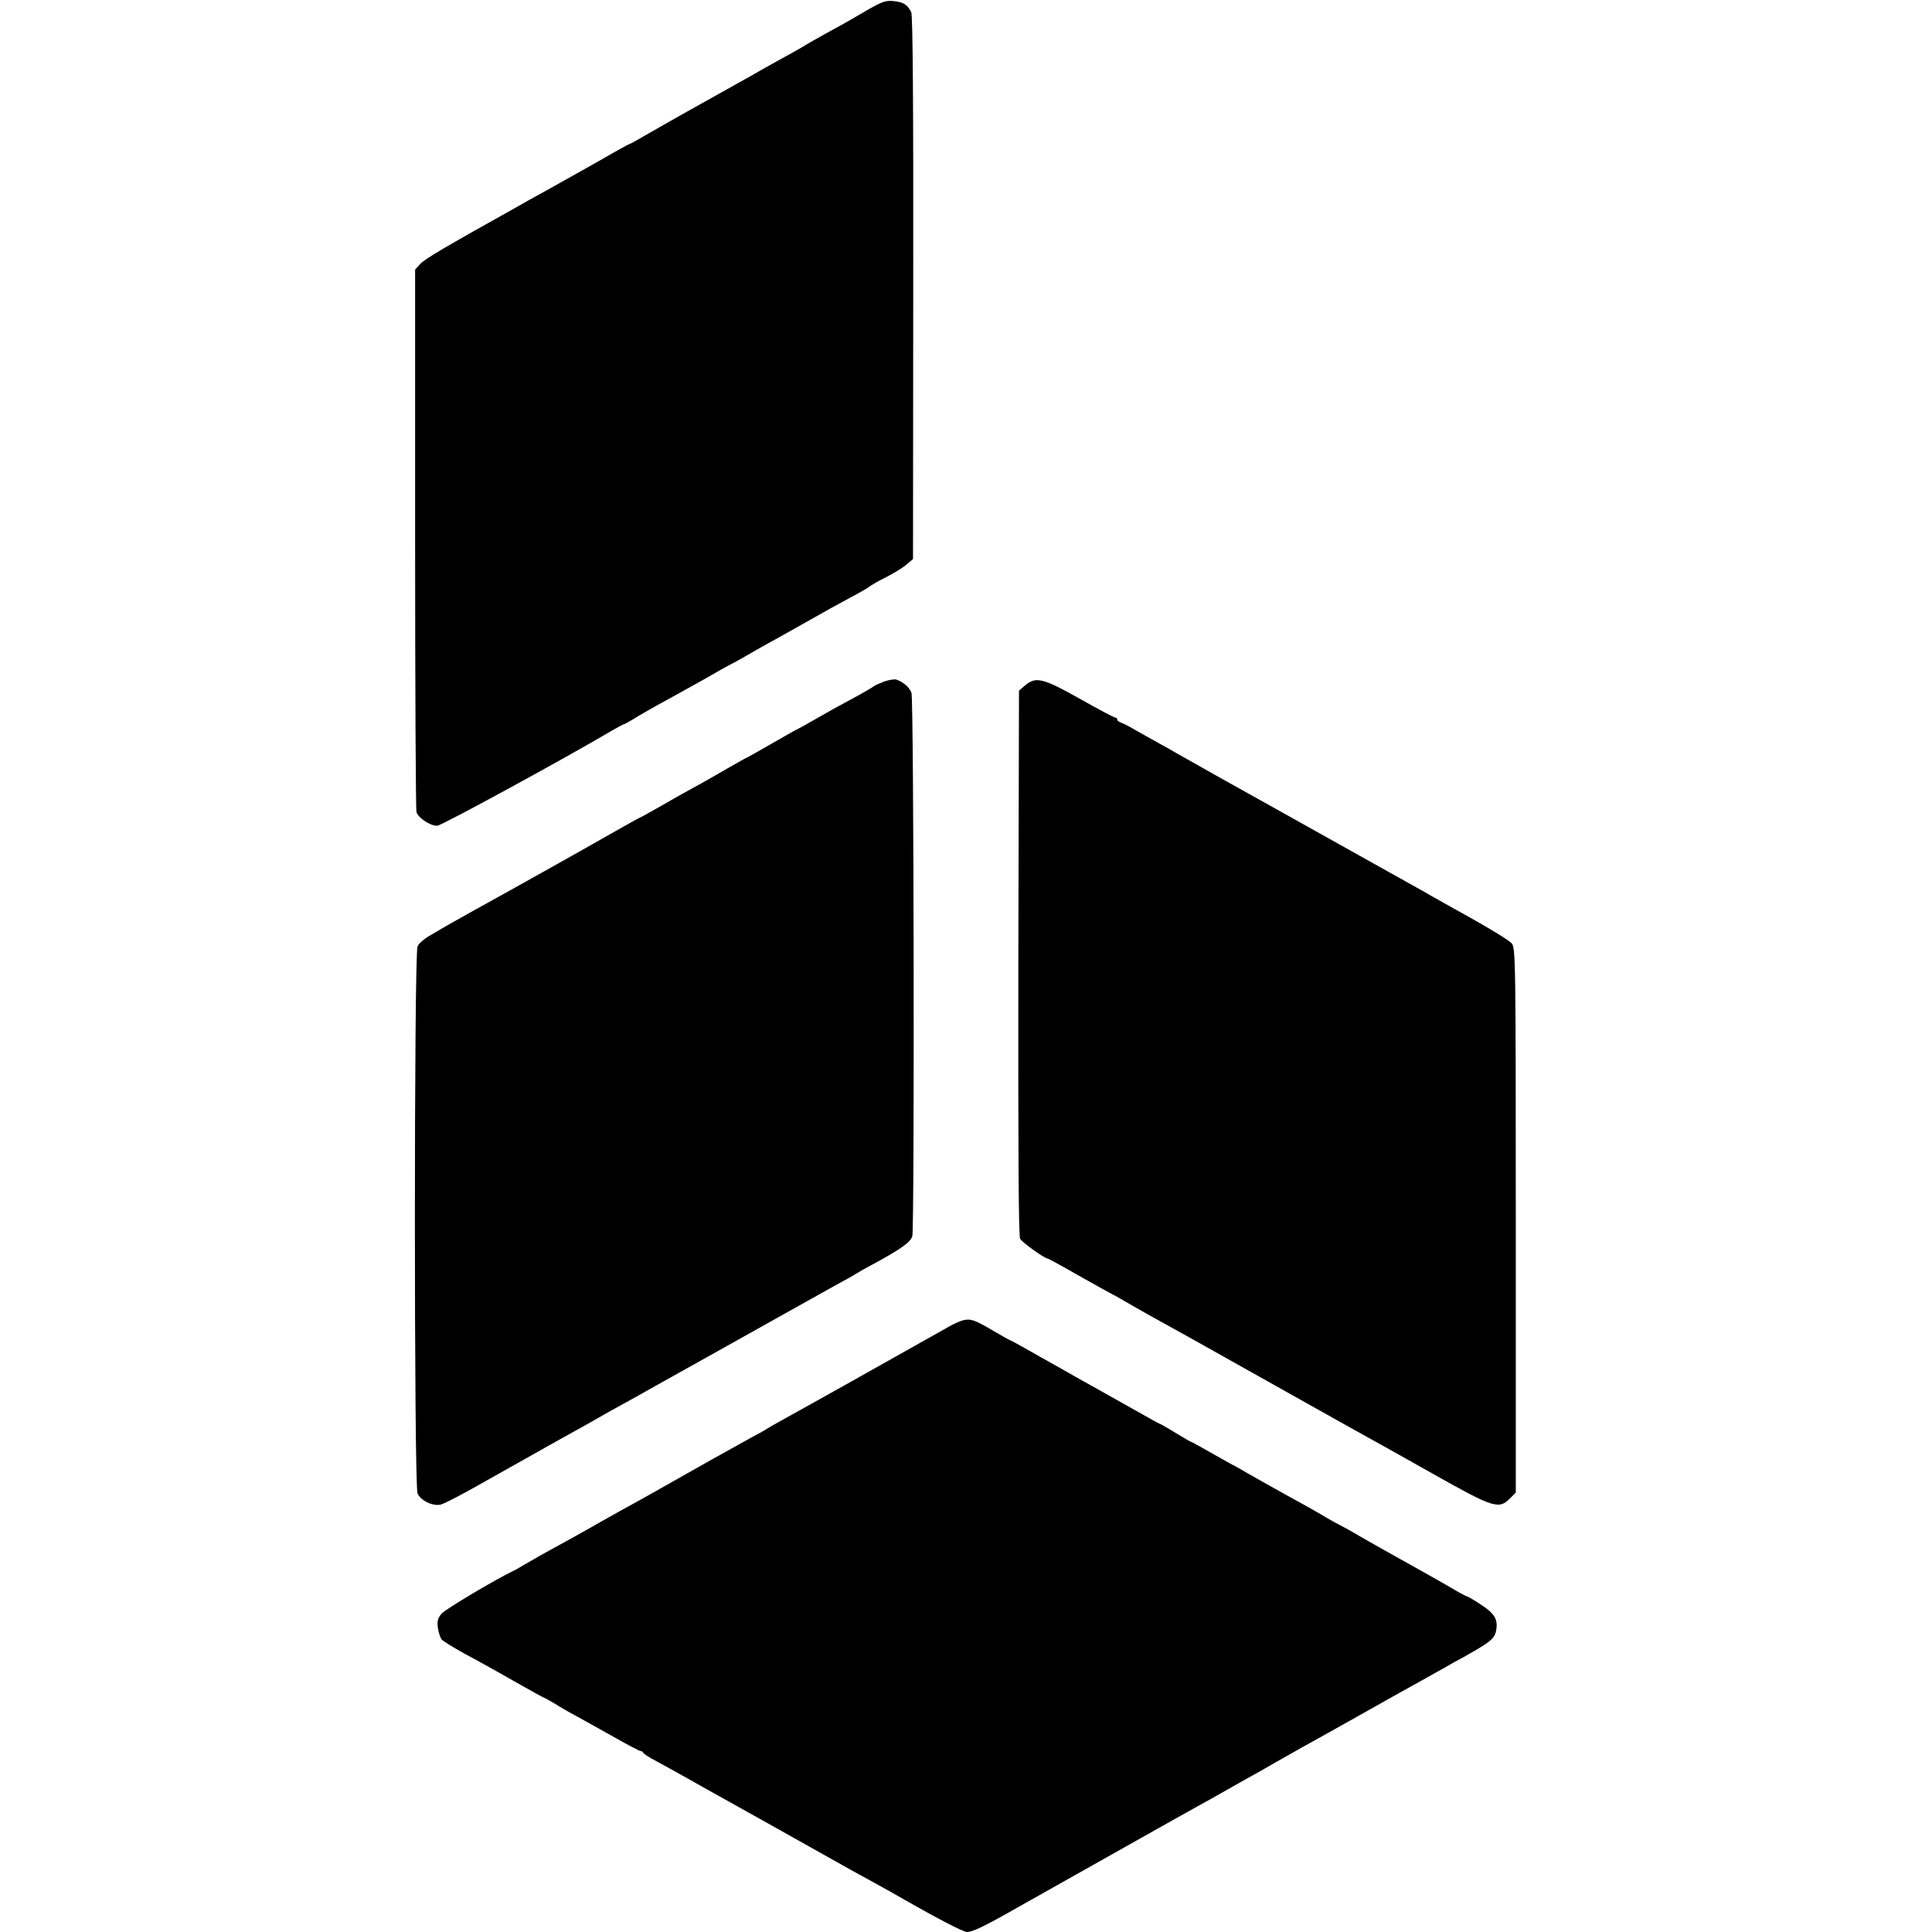
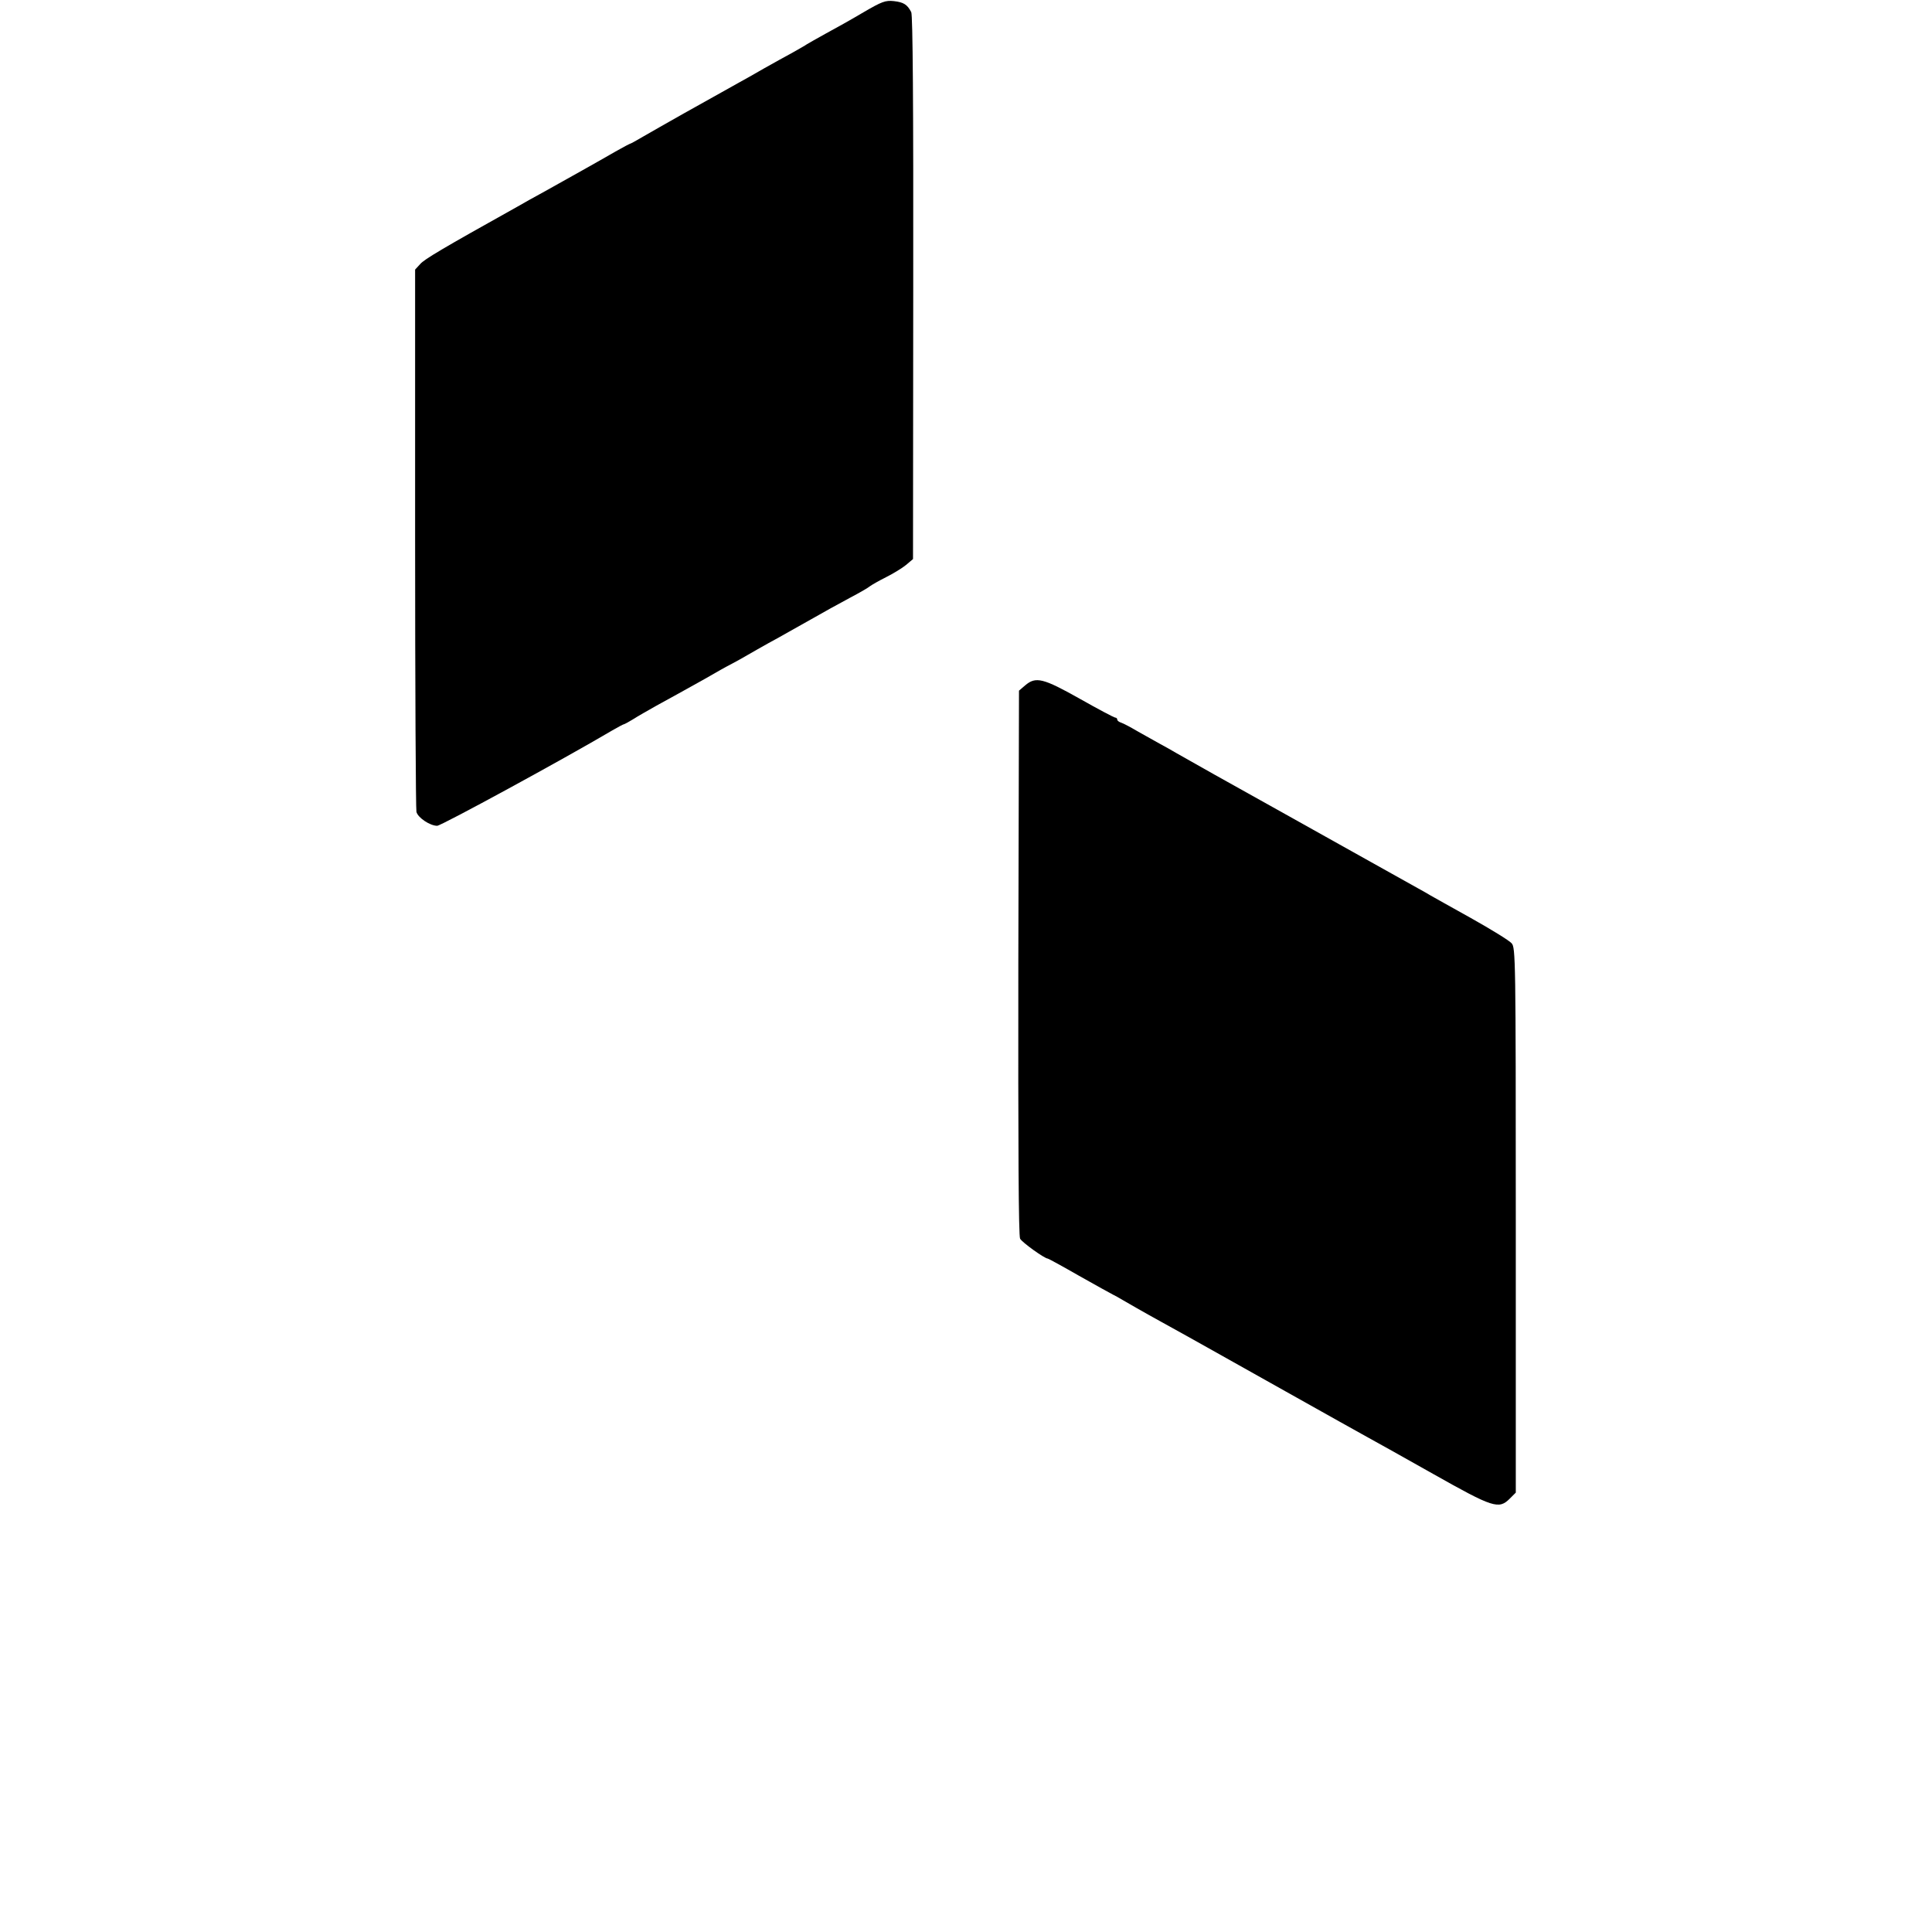
<svg xmlns="http://www.w3.org/2000/svg" version="1.0" width="875pt" height="875pt" viewBox="0 0 875 875" preserveAspectRatio="xMidYMid meet">
  <g transform="translate(0,875) scale(0.1,-0.1)" fill="#000000" stroke="none">
    <path d="M3910 8694 c-52 -31 -129 -74 -170 -96 -41 -23 -79 -44 -85 -48 -5 -4 -35 -21 -65 -38 -30 -16 -89 -49 -130 -72 -41 -24 -93 -53 -115 -65 -22 -12 -56 -31 -75 -42 -19 -11 -96 -54 -170 -95 -74 -42 -159 -90 -188 -107 -29 -17 -54 -31 -56 -31 -2 0 -33 -16 -68 -36 -81 -47 -221 -125 -323 -182 -44 -24 -98 -54 -120 -67 -344 -192 -423 -239 -442 -261 l-23 -25 0 -1217 c0 -669 3 -1227 6 -1239 7 -27 62 -63 94 -63 18 0 573 302 793 432 26 15 50 28 53 28 2 0 21 10 42 23 20 13 68 40 105 61 37 20 82 45 100 55 80 44 174 97 192 108 11 6 34 19 50 27 17 9 48 26 70 39 22 13 65 37 95 54 30 16 71 39 90 50 19 11 66 37 105 59 38 21 78 44 87 49 10 6 51 27 90 49 40 21 80 44 88 51 8 6 41 25 73 41 32 16 73 41 90 55 l32 27 1 1228 c1 830 -2 1235 -9 1249 -18 35 -35 45 -79 50 -38 4 -54 -2 -138 -51z" />
-     <path d="M4006 5664 c-21 -8 -44 -18 -50 -23 -6 -5 -36 -22 -66 -39 -84 -45 -149 -81 -213 -118 -32 -19 -60 -34 -61 -34 -2 0 -54 -29 -116 -65 -62 -36 -114 -65 -115 -65 -2 0 -43 -23 -92 -51 -48 -28 -116 -67 -150 -85 -33 -18 -101 -56 -149 -84 -48 -27 -88 -50 -90 -50 -2 0 -66 -35 -141 -78 -142 -81 -406 -229 -618 -346 -66 -37 -127 -71 -135 -76 -8 -5 -36 -21 -61 -36 -26 -14 -52 -37 -58 -50 -16 -36 -16 -2443 0 -2478 15 -33 70 -59 106 -50 15 4 89 42 163 84 74 42 230 129 345 194 116 64 217 121 225 126 8 5 51 29 95 53 44 24 98 54 120 67 22 12 141 79 265 148 124 69 290 162 370 207 80 45 177 99 215 120 39 21 75 41 80 45 6 4 42 25 80 45 127 69 172 101 177 128 10 53 7 2432 -4 2459 -10 26 -35 48 -68 60 -8 3 -33 -1 -54 -8z" />
    <path d="M4643 5646 l-28 -24 -3 -1232 c-1 -838 1 -1237 8 -1250 9 -17 111 -90 125 -90 3 0 67 -35 142 -78 76 -43 145 -81 153 -85 8 -4 29 -15 45 -25 17 -10 95 -55 175 -99 183 -101 181 -101 565 -316 176 -99 343 -192 370 -207 28 -15 160 -89 295 -165 273 -154 298 -162 348 -112 l27 27 0 1234 c0 1187 -1 1235 -19 1254 -10 12 -93 63 -184 114 -92 51 -175 98 -184 103 -9 6 -35 20 -58 33 -22 12 -118 66 -213 119 -246 137 -550 308 -707 395 -74 42 -151 85 -170 96 -19 11 -55 32 -80 45 -25 14 -70 39 -100 56 -30 18 -63 35 -72 38 -10 3 -18 9 -18 14 0 5 -4 9 -9 9 -5 0 -77 38 -160 85 -167 94 -200 102 -248 61z" />
-     <path d="M4360 2770 c-14 -4 -41 -16 -60 -27 -62 -35 -290 -163 -450 -253 -210 -117 -236 -132 -305 -170 -33 -18 -64 -36 -70 -40 -5 -4 -39 -23 -75 -42 -36 -20 -119 -66 -185 -103 -161 -91 -191 -108 -255 -144 -30 -17 -100 -56 -155 -86 -55 -31 -107 -60 -115 -65 -15 -9 -141 -79 -240 -133 -30 -17 -68 -39 -85 -49 -16 -10 -36 -21 -43 -24 -87 -42 -302 -171 -321 -191 -18 -21 -22 -34 -18 -65 3 -21 11 -45 17 -53 7 -8 53 -36 103 -64 51 -27 152 -83 225 -125 74 -42 136 -76 138 -76 2 0 21 -11 42 -23 20 -13 66 -40 102 -59 36 -20 114 -63 174 -97 60 -34 112 -61 116 -61 5 0 10 -3 12 -7 2 -5 19 -16 38 -27 19 -10 132 -72 250 -139 118 -66 235 -131 260 -145 25 -14 117 -66 205 -115 170 -96 205 -115 300 -167 33 -18 76 -42 95 -53 181 -104 302 -167 320 -167 25 0 83 28 230 112 63 35 135 76 160 90 25 14 169 95 320 180 151 85 302 170 335 188 33 18 76 42 95 53 19 11 71 40 115 65 44 24 109 61 145 82 36 20 88 50 115 65 28 15 147 82 265 148 118 67 244 137 279 156 35 20 80 45 100 56 20 12 61 35 91 51 120 67 139 82 146 120 9 50 -7 77 -71 118 -30 20 -58 36 -61 36 -3 0 -36 17 -72 39 -37 21 -85 49 -107 61 -107 59 -304 170 -335 189 -19 11 -46 26 -60 33 -14 7 -41 22 -60 33 -19 12 -60 35 -90 52 -128 70 -291 162 -310 174 -8 5 -22 12 -30 16 -8 4 -52 29 -98 55 -46 26 -85 48 -88 48 -2 0 -33 18 -69 40 -36 22 -67 40 -69 40 -3 0 -53 28 -113 62 -59 33 -128 72 -153 86 -25 14 -79 44 -120 67 -41 24 -92 52 -113 64 -21 12 -70 39 -108 61 -39 22 -72 40 -74 40 -2 0 -36 19 -77 43 -84 50 -103 56 -138 47z" />
  </g>
</svg>